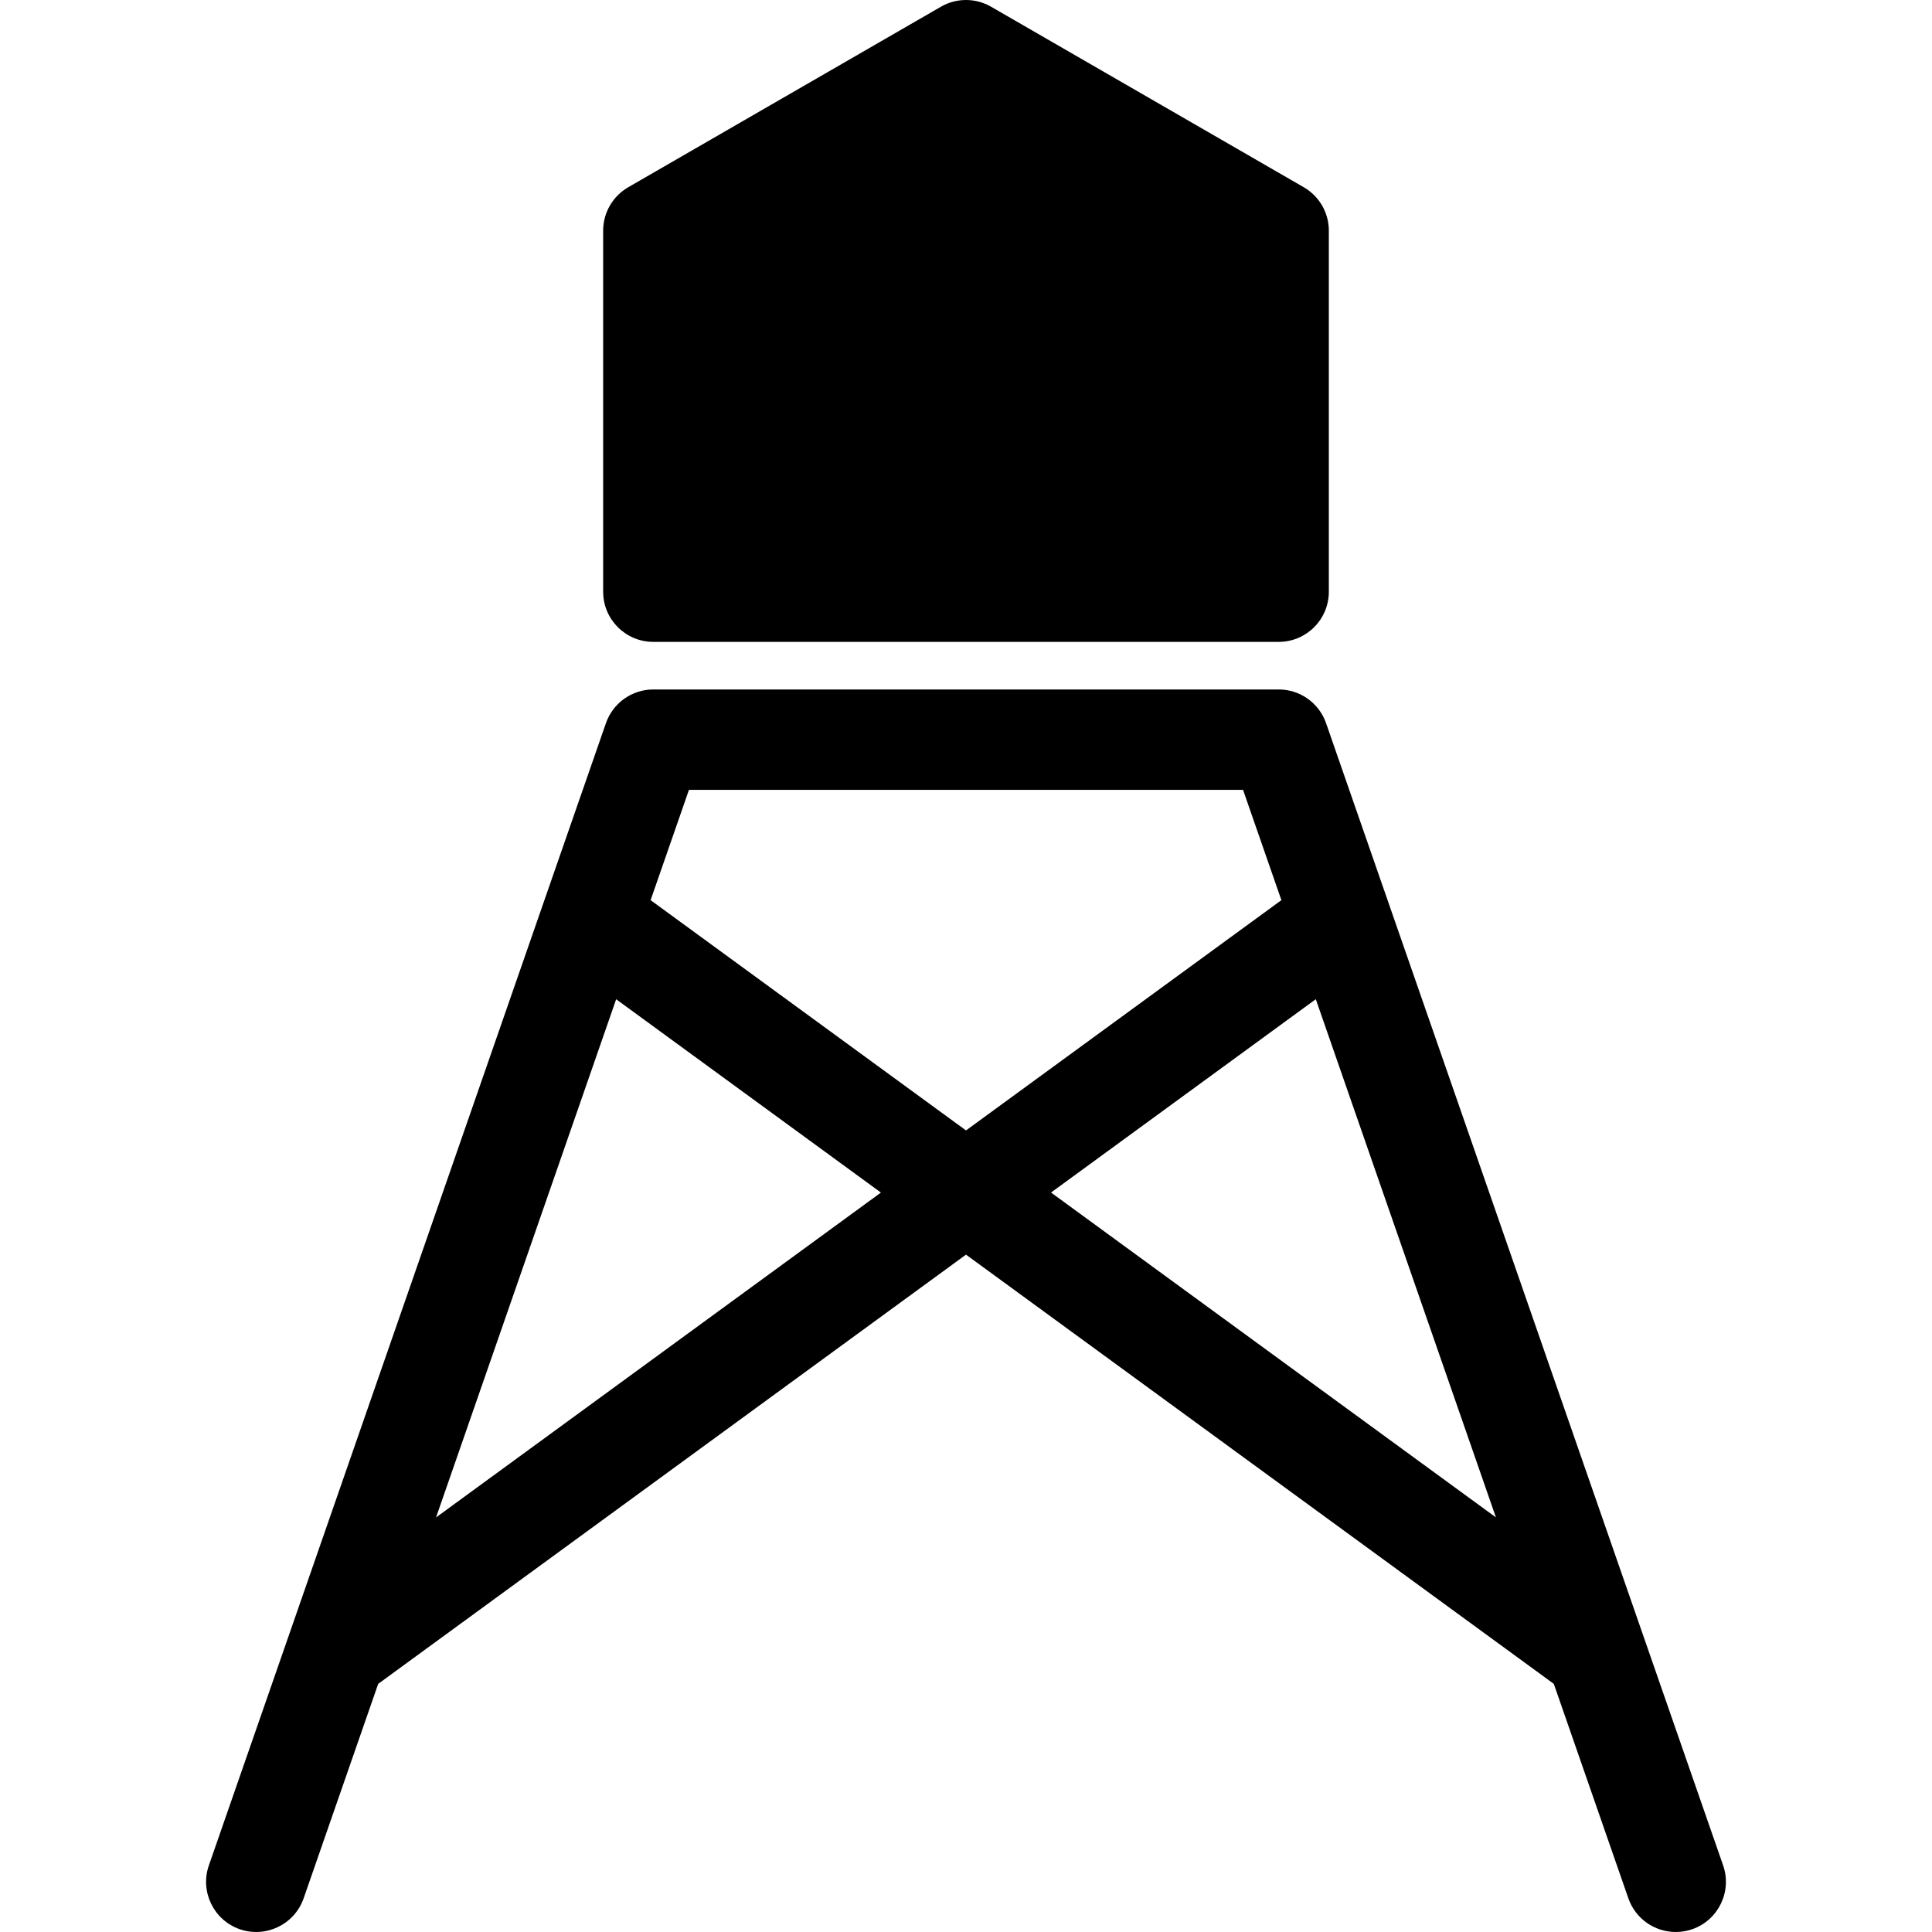
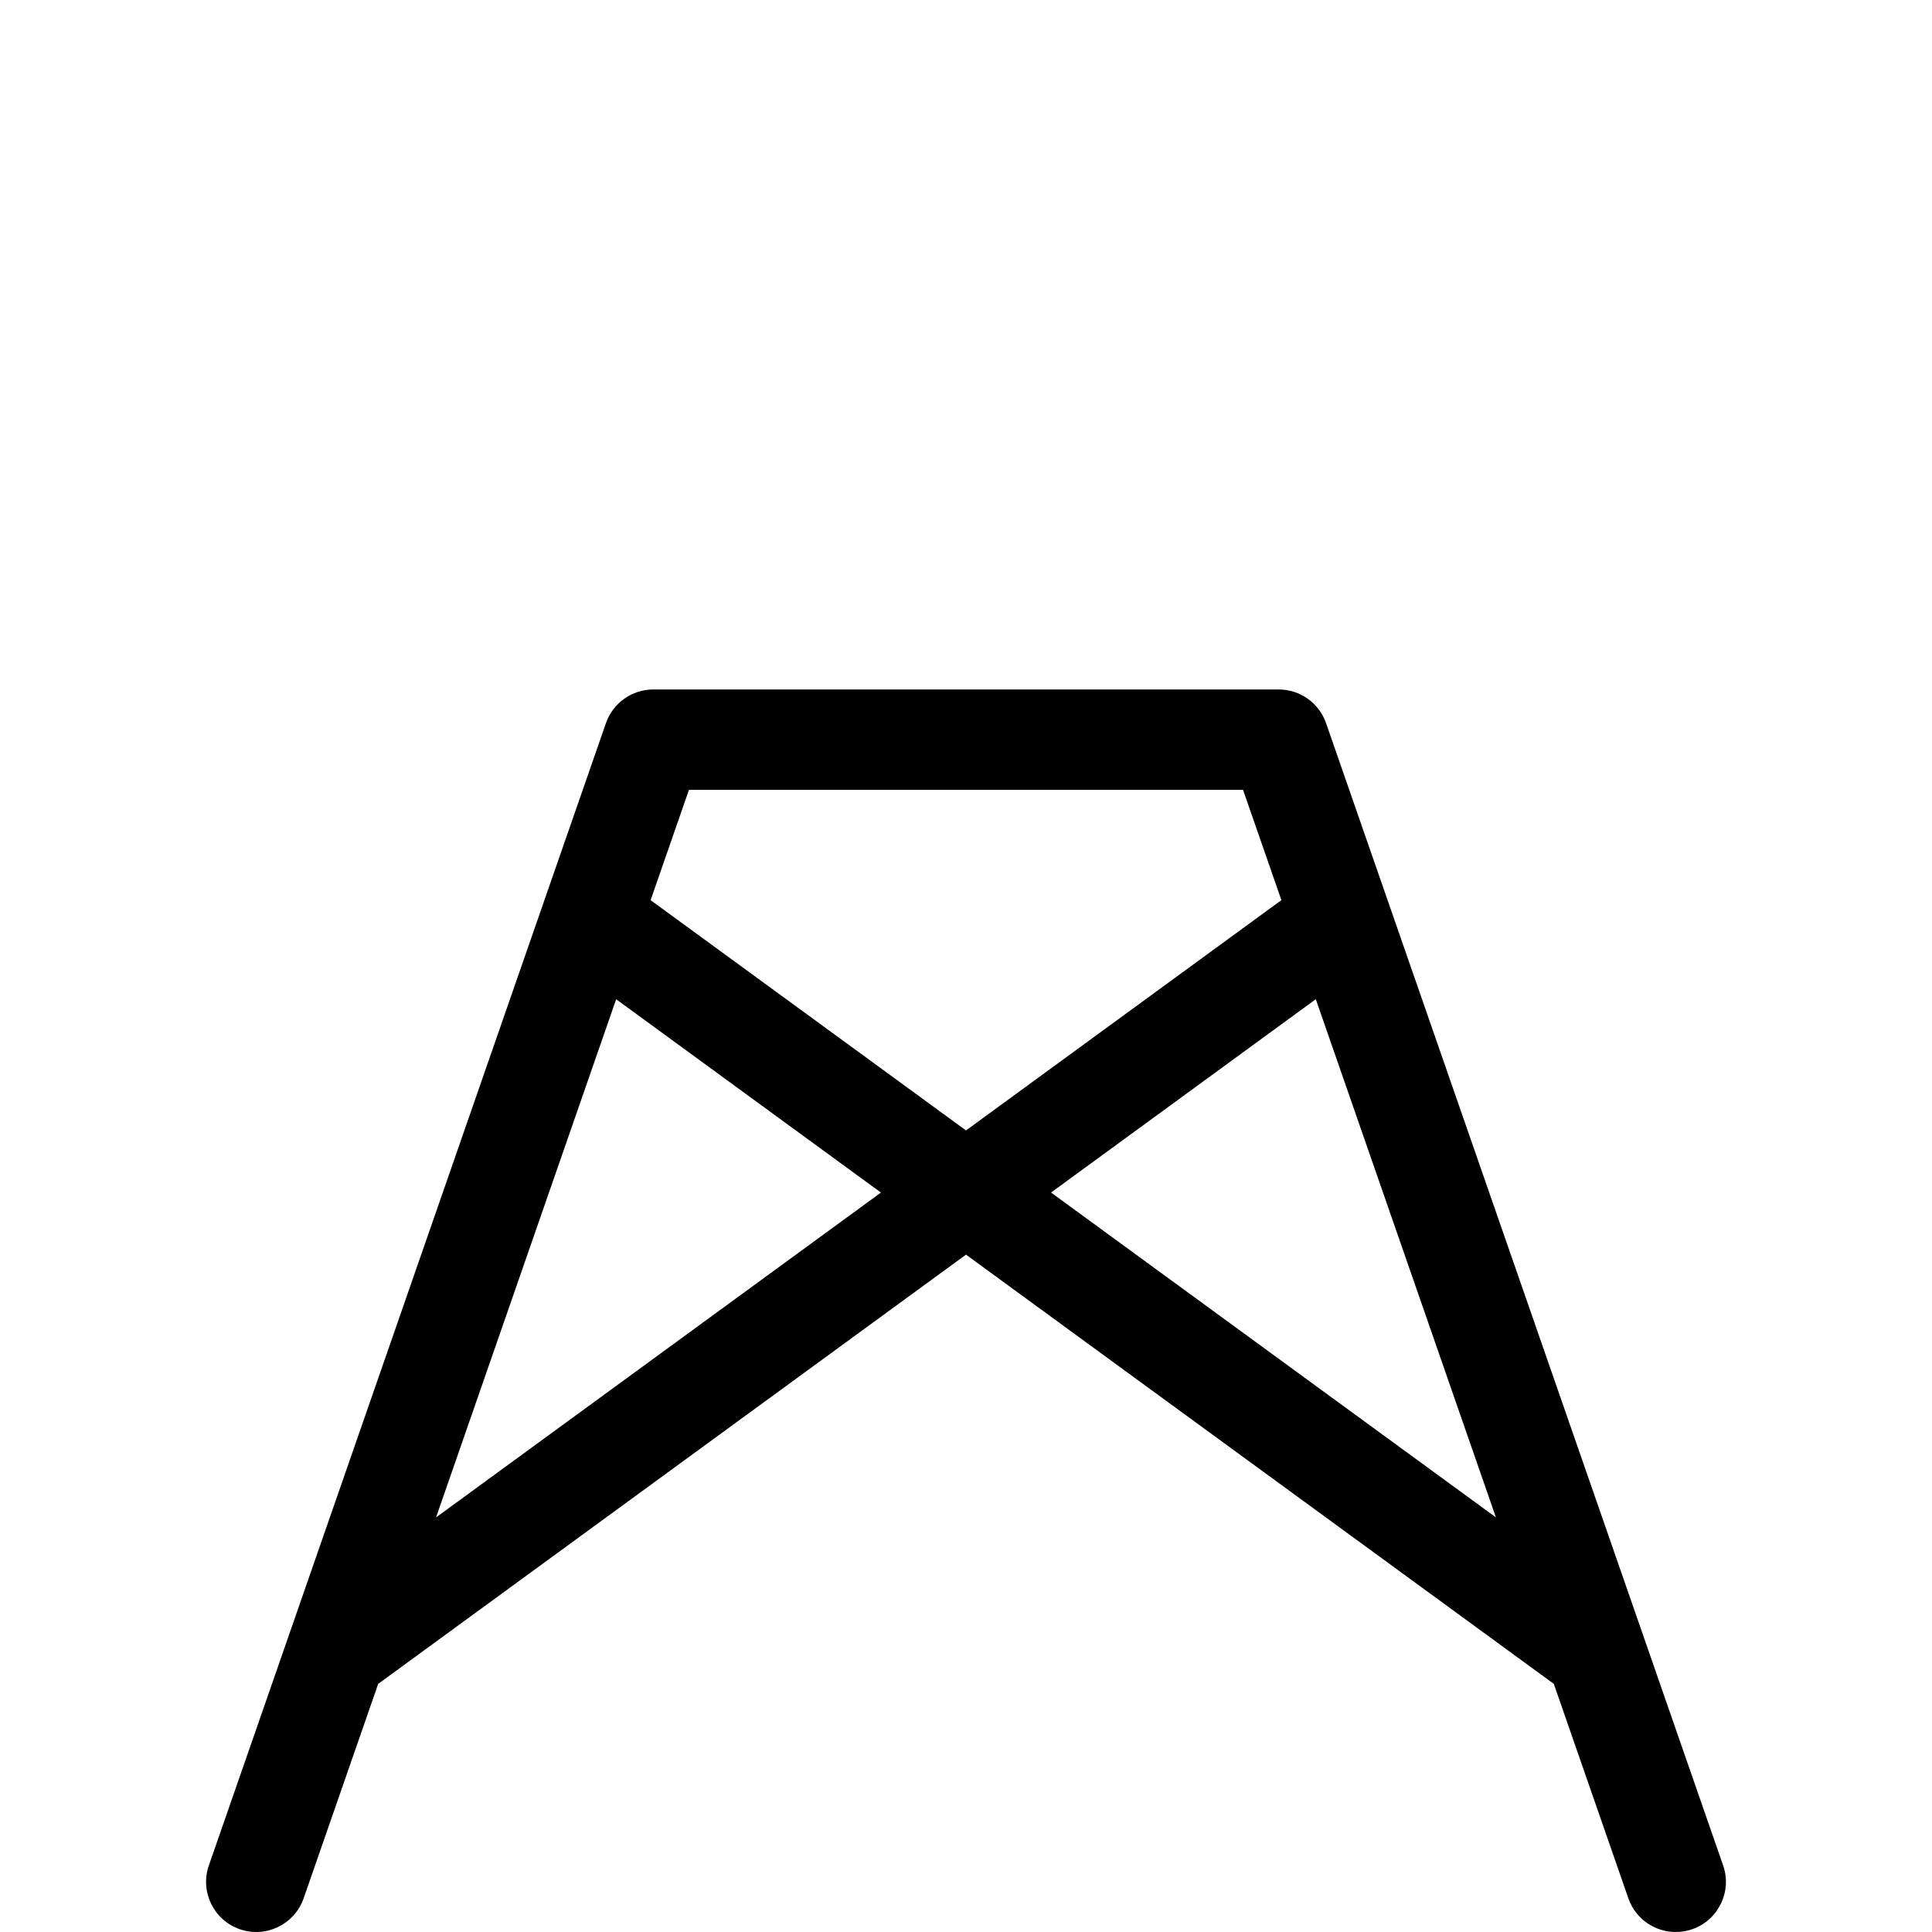
<svg xmlns="http://www.w3.org/2000/svg" version="1.1" id="Capa_1" x="0px" y="0px" viewBox="0 0 57.772 57.772" style="enable-background:new 0 0 57.772 57.772;" xml:space="preserve">
  <g>
-     <path d="M19.536,19.194h18.7c0.829,0,1.5-0.672,1.5-1.5V6.898c0-0.536-0.286-1.031-0.75-1.299l-9.35-5.398   c-0.464-0.268-1.036-0.268-1.5,0l-9.35,5.398c-0.464,0.268-0.75,0.763-0.75,1.299v10.796   C18.036,18.522,18.707,19.194,19.536,19.194z" />
    <path d="M51.526,55.78L39.653,21.625c-0.21-0.604-0.778-1.008-1.417-1.008h-18.7c-0.639,0-1.207,0.404-1.417,1.008L6.246,55.78   c-0.272,0.782,0.142,1.637,0.924,1.909c0.782,0.27,1.637-0.142,1.91-0.925l2.229-6.412l17.577-12.835l17.577,12.835l2.229,6.412   c0.215,0.62,0.796,1.008,1.417,1.008c0.163,0,0.33-0.026,0.493-0.083C51.384,57.417,51.798,56.562,51.526,55.78z M20.602,23.618   H37.17l1.147,3.299l-9.431,6.886l-9.431-6.886L20.602,23.618z M13.039,45.375l5.386-15.495l7.917,5.781L13.039,45.375z    M31.429,35.66l7.917-5.781l5.386,15.495L31.429,35.66z" />
  </g>
  <g>
</g>
  <g>
</g>
  <g>
</g>
  <g>
</g>
  <g>
</g>
  <g>
</g>
  <g>
</g>
  <g>
</g>
  <g>
</g>
  <g>
</g>
  <g>
</g>
  <g>
</g>
  <g>
</g>
  <g>
</g>
  <g>
</g>
</svg>